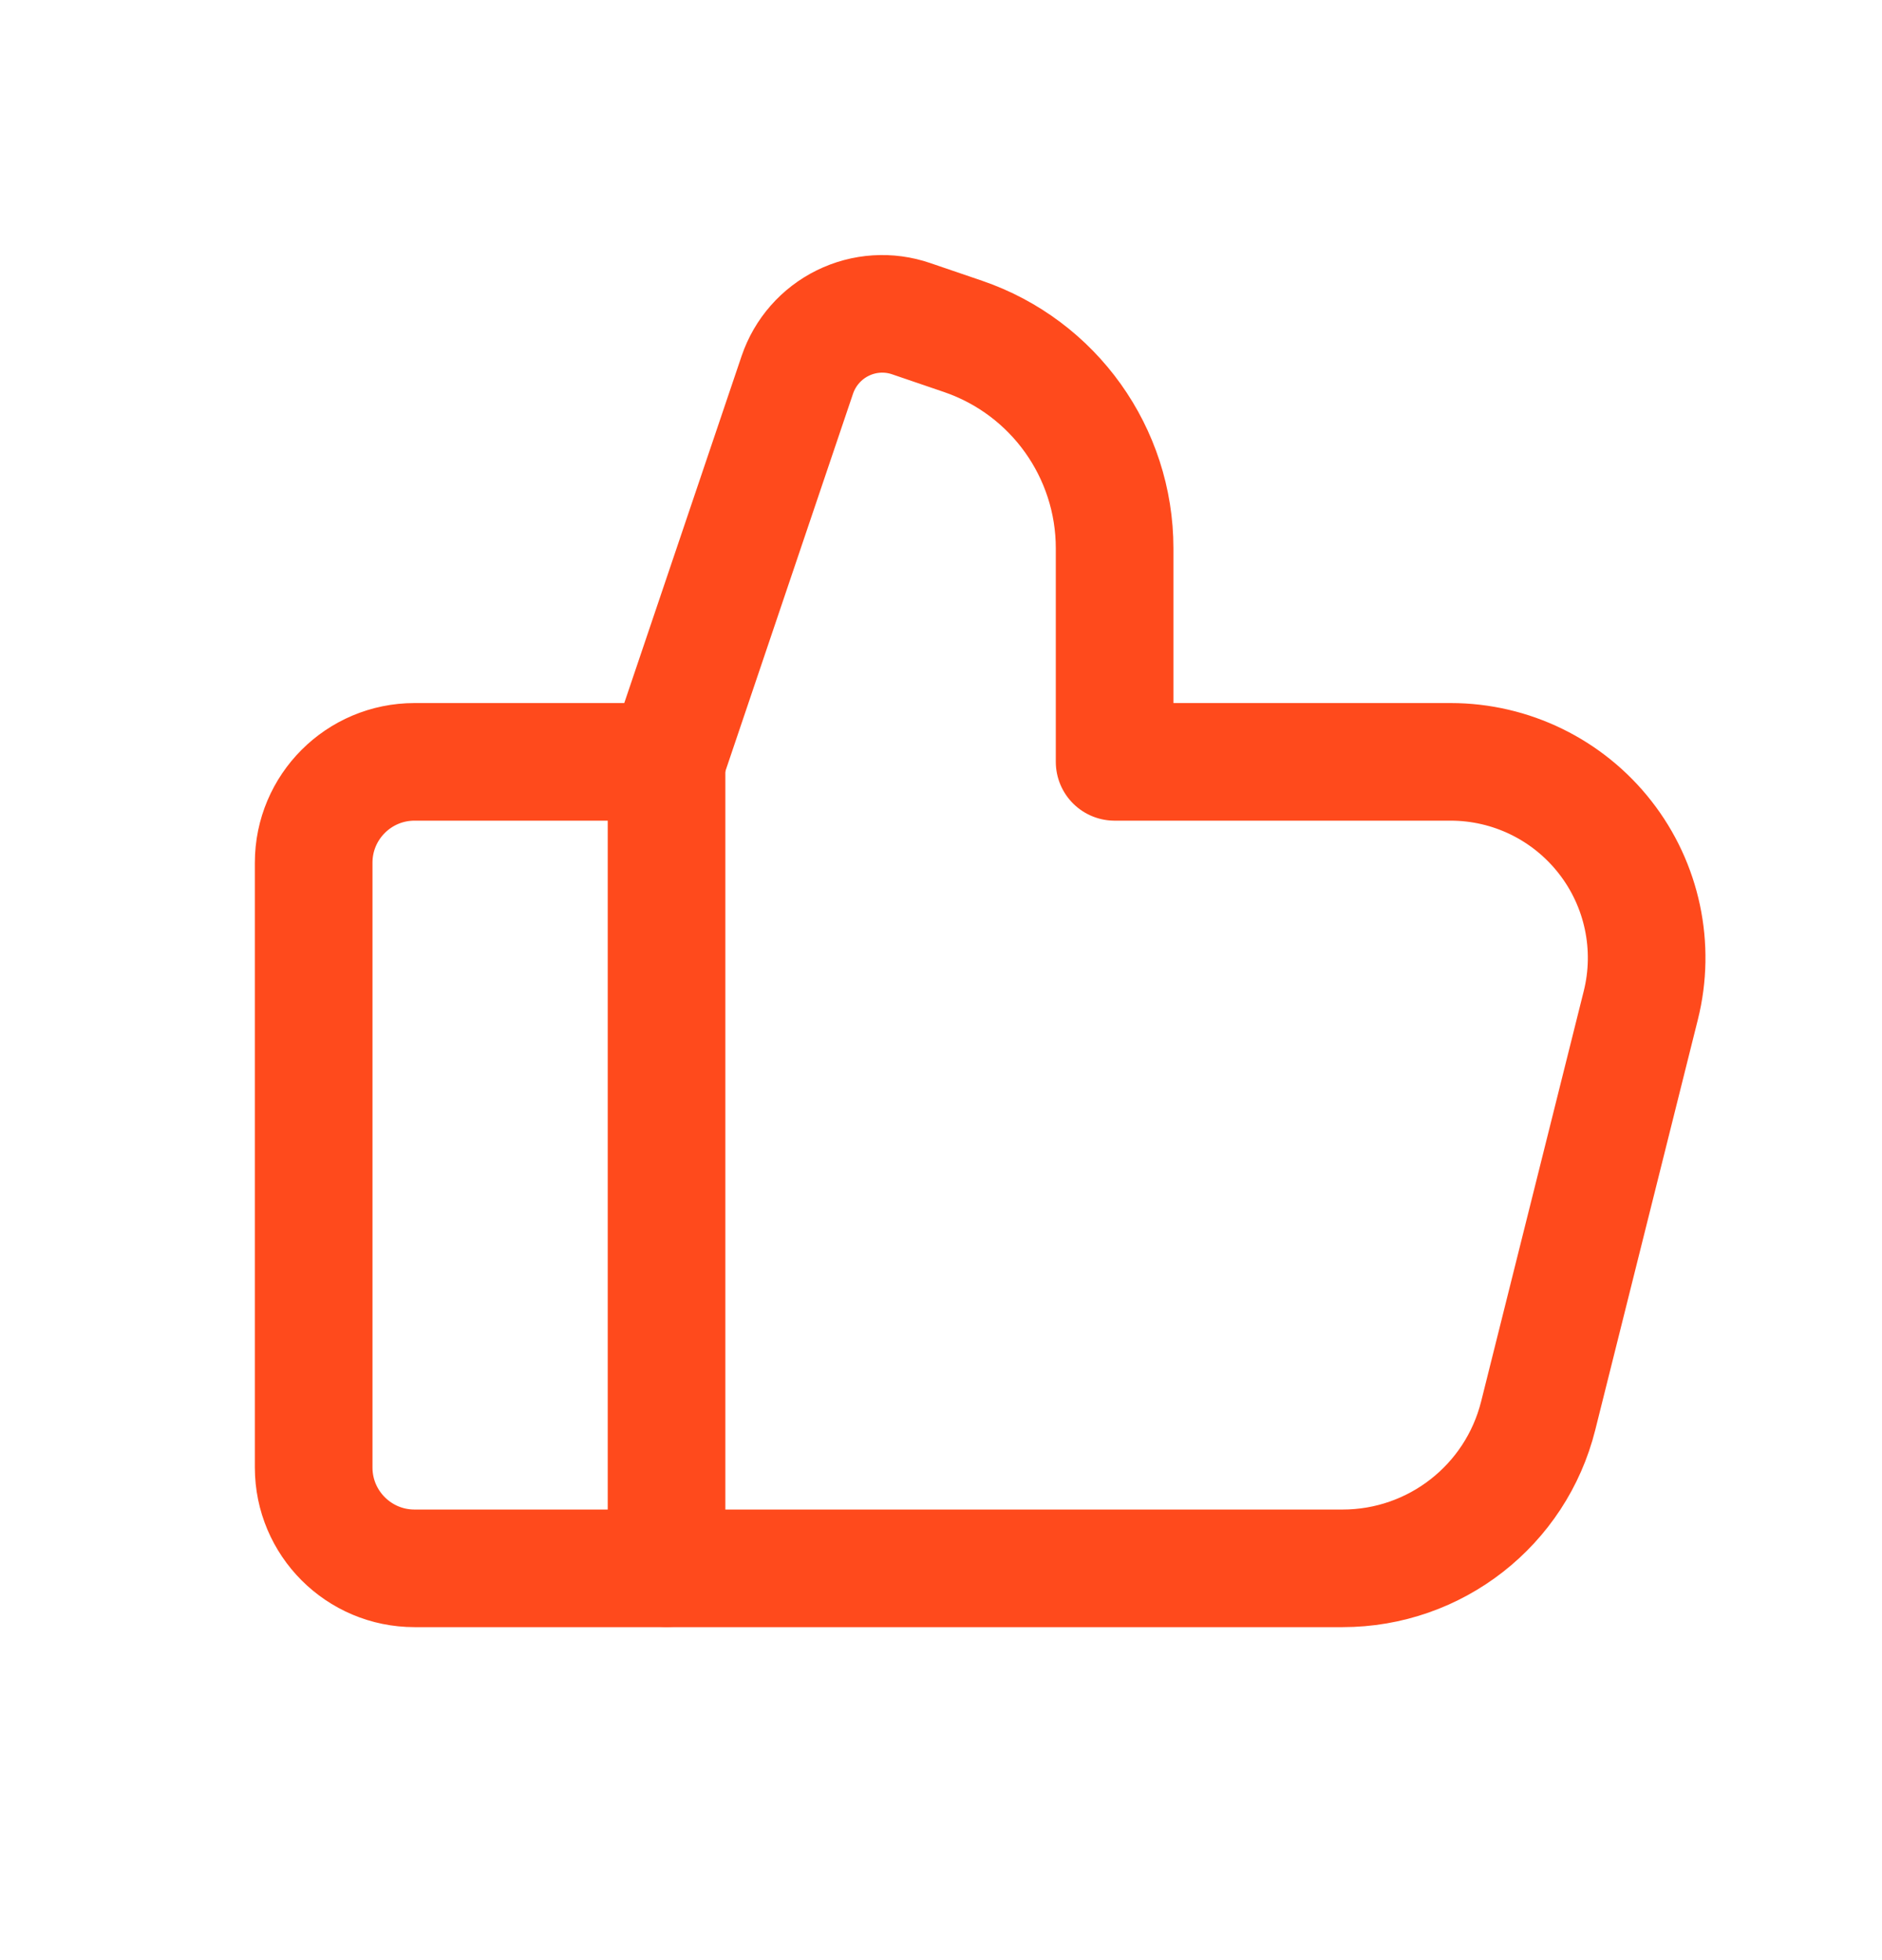
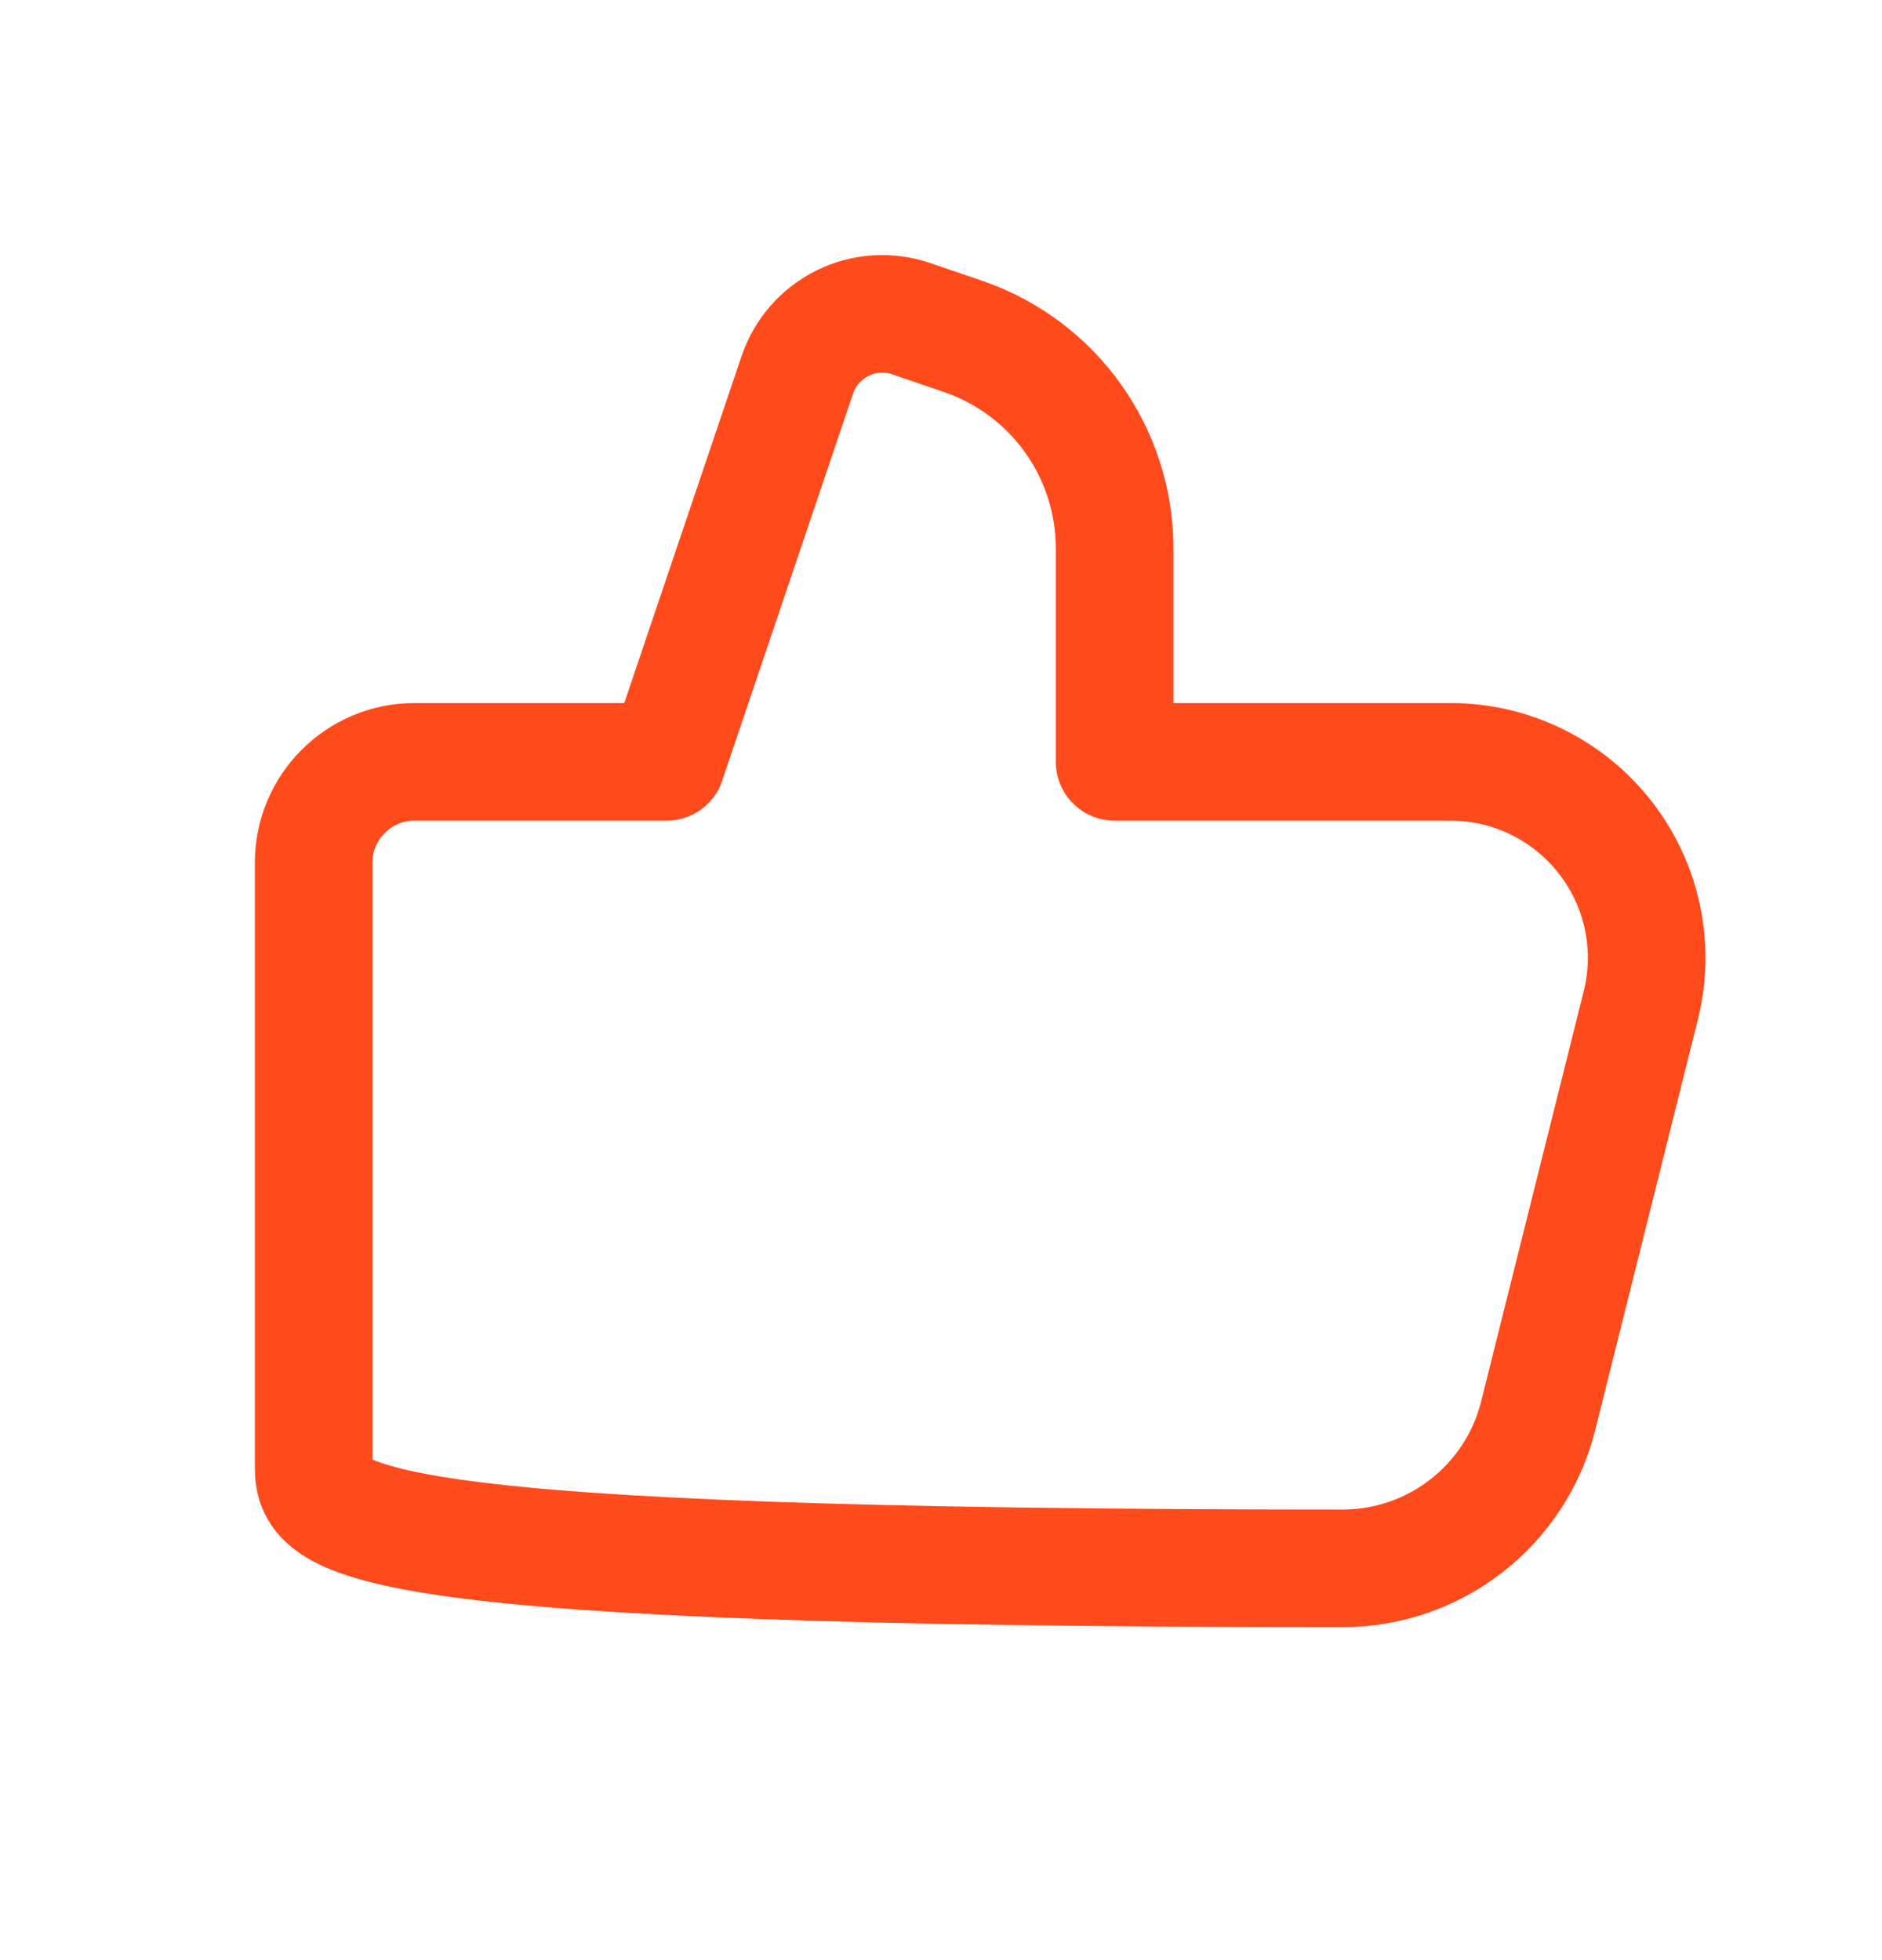
<svg xmlns="http://www.w3.org/2000/svg" width="24" height="25" viewBox="0 0 24 25" fill="none">
-   <path d="M14.214 9.717H18.499C19.269 9.717 19.995 10.072 20.469 10.679C20.943 11.285 21.111 12.077 20.924 12.823L19.616 18.055C19.33 19.2 18.302 20.003 17.122 20.003H5.286C4.576 20.003 4 19.427 4 18.717V11.003C4 10.293 4.576 9.717 5.286 9.717H8.5V9.714L10.168 4.78C10.266 4.492 10.474 4.255 10.746 4.121C11.019 3.986 11.334 3.966 11.621 4.065L12.283 4.291C13.438 4.687 14.214 5.773 14.214 6.994V9.714" stroke="#FF4A1C" stroke-width="1.5" stroke-linecap="round" stroke-linejoin="round" />
-   <path d="M8.5 20.001V9.717" stroke="#FF4A1C" stroke-width="1.5" stroke-linecap="round" stroke-linejoin="round" />
+   <path d="M14.214 9.717H18.499C19.269 9.717 19.995 10.072 20.469 10.679C20.943 11.285 21.111 12.077 20.924 12.823L19.616 18.055C19.33 19.2 18.302 20.003 17.122 20.003C4.576 20.003 4 19.427 4 18.717V11.003C4 10.293 4.576 9.717 5.286 9.717H8.5V9.714L10.168 4.78C10.266 4.492 10.474 4.255 10.746 4.121C11.019 3.986 11.334 3.966 11.621 4.065L12.283 4.291C13.438 4.687 14.214 5.773 14.214 6.994V9.714" stroke="#FF4A1C" stroke-width="1.5" stroke-linecap="round" stroke-linejoin="round" />
</svg>